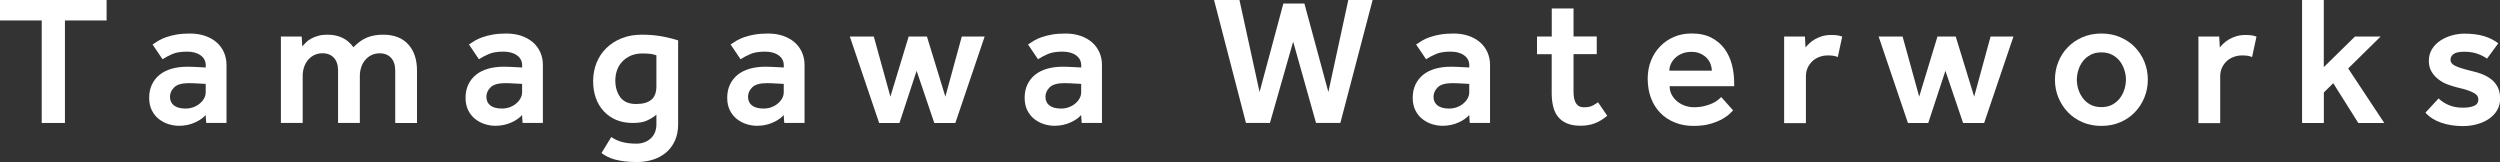
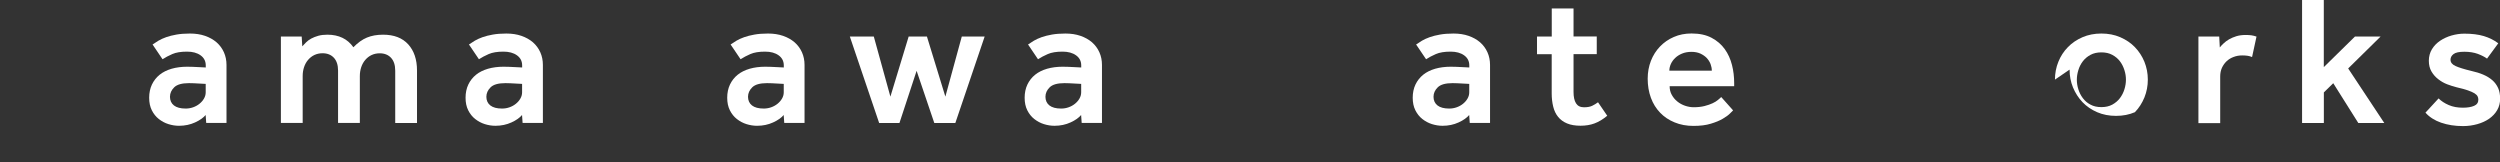
<svg xmlns="http://www.w3.org/2000/svg" id="_レイヤー_2" viewBox="0 0 433.88 28.13">
  <rect x="0" y="0" width="433.88" height="28.13" fill="#333333" stroke="none" />
  <g id="_レイヤー_2-2">
-     <path d="M7.23,3.55H0V0h18.5v3.55h-7.23v17.79h-4.03V3.55Z" style="fill:#fff;" />
    <path d="M35.71,19.94c-.41.49-1.02.93-1.86,1.31-.83.38-1.76.58-2.78.58-.62,0-1.23-.1-1.84-.29-.61-.19-1.16-.49-1.66-.88-.5-.39-.91-.9-1.22-1.52-.31-.62-.46-1.34-.46-2.18s.16-1.62.48-2.29c.32-.67.77-1.24,1.34-1.7s1.27-.8,2.08-1.04c.81-.23,1.71-.35,2.69-.35.3,0,.63,0,.99.02.36.01.71.03,1.06.05.38.02.78.04,1.18.06v-.35c0-.75-.3-1.33-.9-1.76-.6-.43-1.38-.64-2.34-.64-1.07,0-1.92.14-2.56.42-.64.28-1.21.58-1.7.9l-1.73-2.56c.3-.21.64-.43,1.02-.66.38-.22.83-.43,1.34-.61s1.1-.33,1.78-.45c.67-.12,1.46-.18,2.35-.18.96,0,1.83.13,2.61.4.78.27,1.44.64,2,1.12.55.48.98,1.06,1.28,1.73s.45,1.4.45,2.19v10.08h-3.52l-.1-1.41ZM35.71,14.56c-.38-.02-.76-.04-1.12-.06-.3-.02-.61-.04-.94-.05-.33-.01-.61-.02-.85-.02-1.22,0-2.07.24-2.56.72-.49.48-.74,1.03-.74,1.65s.23,1.14.69,1.5c.46.36,1.14.54,2.03.54.45,0,.88-.07,1.3-.22s.78-.35,1.1-.61c.32-.26.58-.55.78-.9.2-.34.3-.71.3-1.09v-1.47Z" style="fill:#fff;" />
    <path d="M48.74,6.34h3.62l.1,1.7c.19-.21.41-.44.66-.69s.54-.46.9-.66c.35-.19.76-.35,1.22-.48.46-.13.99-.19,1.58-.19,1.98,0,3.49.73,4.51,2.18.77-.79,1.55-1.35,2.35-1.68s1.73-.5,2.8-.5c1.9,0,3.35.56,4.37,1.68,1.01,1.12,1.52,2.63,1.52,4.53v9.12h-3.78v-9.09c0-.96-.24-1.7-.72-2.22-.48-.52-1.14-.79-1.97-.79-.51,0-.98.1-1.41.3s-.79.49-1.1.85c-.31.36-.54.78-.7,1.26-.16.48-.24,1-.24,1.55v8.13h-3.78v-9.09c0-.96-.24-1.7-.72-2.22-.48-.52-1.14-.79-1.97-.79-.51,0-.98.1-1.41.3s-.79.49-1.1.85c-.31.36-.54.78-.7,1.26-.16.48-.24,1-.24,1.55v8.13h-3.78V6.34Z" style="fill:#fff;" />
    <path d="M90.62,19.94c-.41.49-1.02.93-1.86,1.31-.83.38-1.76.58-2.78.58-.62,0-1.23-.1-1.84-.29-.61-.19-1.16-.49-1.66-.88-.5-.39-.91-.9-1.22-1.52-.31-.62-.46-1.34-.46-2.18s.16-1.62.48-2.29c.32-.67.77-1.24,1.34-1.7s1.27-.8,2.08-1.04c.81-.23,1.71-.35,2.69-.35.3,0,.63,0,.99.02.36.01.71.03,1.06.05.38.02.78.04,1.18.06v-.35c0-.75-.3-1.33-.9-1.76-.6-.43-1.38-.64-2.34-.64-1.07,0-1.92.14-2.56.42-.64.28-1.21.58-1.7.9l-1.73-2.56c.3-.21.64-.43,1.02-.66.38-.22.83-.43,1.34-.61s1.1-.33,1.78-.45c.67-.12,1.46-.18,2.35-.18.96,0,1.83.13,2.61.4.78.27,1.44.64,2,1.12.55.48.98,1.06,1.28,1.73s.45,1.4.45,2.19v10.08h-3.52l-.1-1.41ZM90.62,14.56c-.38-.02-.76-.04-1.12-.06-.3-.02-.61-.04-.94-.05-.33-.01-.61-.02-.85-.02-1.22,0-2.07.24-2.56.72-.49.48-.74,1.03-.74,1.65s.23,1.14.69,1.5c.46.36,1.14.54,2.03.54.45,0,.88-.07,1.3-.22s.78-.35,1.1-.61c.32-.26.58-.55.78-.9.2-.34.3-.71.3-1.09v-1.47Z" style="fill:#fff;" />
-     <path d="M106.08,23.78c.6.4,1.24.7,1.94.88s1.51.27,2.45.27,1.8-.3,2.46-.9c.66-.6.99-1.43.99-2.5v-1.63c-.51.43-1.07.77-1.68,1.04-.61.27-1.41.4-2.42.4-1.09,0-2.05-.18-2.9-.54s-1.56-.87-2.16-1.52c-.6-.65-1.05-1.42-1.36-2.3-.31-.88-.46-1.86-.46-2.93s.2-2.15.59-3.14c.39-.98.96-1.83,1.7-2.56.74-.72,1.63-1.3,2.67-1.71,1.04-.42,2.22-.62,3.52-.62s2.5.11,3.6.32c1.1.21,1.99.44,2.67.67v14.59c0,1.04-.18,1.97-.54,2.78-.36.81-.86,1.49-1.5,2.05-.64.55-1.4.98-2.27,1.26-.88.29-1.82.43-2.85.43-.79,0-1.49-.04-2.1-.11-.61-.08-1.15-.18-1.63-.3-.48-.13-.92-.29-1.31-.48-.4-.19-.76-.42-1.1-.67l1.7-2.78ZM113.92,9.6c-.3-.11-.61-.19-.93-.24-.32-.05-.82-.08-1.5-.08-.77,0-1.44.13-2.02.38-.58.26-1.07.6-1.47,1.03-.41.43-.71.92-.91,1.49-.2.57-.3,1.16-.3,1.78,0,1.15.29,2.12.86,2.91.58.79,1.5,1.18,2.78,1.18,1.15,0,2.02-.25,2.61-.74.59-.49.88-1.27.88-2.34v-5.38Z" style="fill:#fff;" />
    <path d="M136.03,19.94c-.41.49-1.02.93-1.86,1.31-.83.38-1.76.58-2.78.58-.62,0-1.23-.1-1.84-.29-.61-.19-1.16-.49-1.66-.88-.5-.39-.91-.9-1.22-1.52-.31-.62-.46-1.34-.46-2.18s.16-1.62.48-2.29c.32-.67.77-1.24,1.34-1.7s1.27-.8,2.08-1.04c.81-.23,1.71-.35,2.69-.35.3,0,.63,0,.99.02.36.01.71.03,1.06.05.38.02.78.04,1.18.06v-.35c0-.75-.3-1.33-.9-1.76-.6-.43-1.38-.64-2.34-.64-1.07,0-1.92.14-2.56.42-.64.28-1.21.58-1.7.9l-1.73-2.56c.3-.21.64-.43,1.02-.66.38-.22.83-.43,1.34-.61s1.1-.33,1.78-.45c.67-.12,1.46-.18,2.35-.18.96,0,1.83.13,2.61.4.78.27,1.44.64,2,1.12.55.48.98,1.06,1.28,1.73s.45,1.4.45,2.19v10.08h-3.52l-.1-1.41ZM136.03,14.56c-.38-.02-.76-.04-1.12-.06-.3-.02-.61-.04-.94-.05-.33-.01-.61-.02-.85-.02-1.22,0-2.07.24-2.56.72-.49.48-.74,1.03-.74,1.65s.23,1.14.69,1.5c.46.36,1.14.54,2.03.54.45,0,.88-.07,1.3-.22s.78-.35,1.1-.61c.32-.26.58-.55.78-.9.2-.34.3-.71.3-1.09v-1.47Z" style="fill:#fff;" />
    <path d="M147.49,6.34h4.16l2.88,10.43,3.17-10.43h3.17l3.2,10.43,2.85-10.43h3.97l-5.09,15.01h-3.65l-3.07-9.06-2.98,9.06h-3.52l-5.09-15.01Z" style="fill:#fff;" />
    <path d="M187.65,19.94c-.41.49-1.02.93-1.86,1.31-.83.38-1.76.58-2.78.58-.62,0-1.23-.1-1.84-.29-.61-.19-1.16-.49-1.66-.88-.5-.39-.91-.9-1.22-1.52-.31-.62-.46-1.34-.46-2.18s.16-1.62.48-2.29c.32-.67.77-1.24,1.34-1.7s1.27-.8,2.08-1.04c.81-.23,1.71-.35,2.69-.35.3,0,.63,0,.99.02.36.01.71.03,1.06.05.38.02.78.04,1.18.06v-.35c0-.75-.3-1.33-.9-1.76-.6-.43-1.38-.64-2.34-.64-1.07,0-1.92.14-2.56.42-.64.28-1.21.58-1.7.9l-1.73-2.56c.3-.21.64-.43,1.02-.66.38-.22.83-.43,1.34-.61s1.1-.33,1.78-.45c.67-.12,1.46-.18,2.35-.18.96,0,1.83.13,2.61.4.78.27,1.44.64,2,1.12.55.48.98,1.06,1.28,1.73s.45,1.4.45,2.19v10.08h-3.52l-.1-1.41ZM187.65,14.56c-.38-.02-.76-.04-1.12-.06-.3-.02-.61-.04-.94-.05-.33-.01-.61-.02-.85-.02-1.22,0-2.07.24-2.56.72-.49.48-.74,1.03-.74,1.65s.23,1.14.69,1.5c.46.36,1.14.54,2.03.54.45,0,.88-.07,1.3-.22s.78-.35,1.1-.61c.32-.26.58-.55.78-.9.2-.34.3-.71.3-1.09v-1.47Z" style="fill:#fff;" />
-     <path d="M210.69,0h4.42l3.49,15.97,4.13-15.36h3.65l4.16,15.36,3.46-15.97h4.22l-5.6,21.34h-4.22l-3.97-14.11-4.03,14.11h-4.16l-5.54-21.34Z" style="fill:#fff;" />
    <path d="M255,19.94c-.41.49-1.02.93-1.86,1.31-.83.38-1.76.58-2.78.58-.62,0-1.23-.1-1.84-.29-.61-.19-1.16-.49-1.66-.88-.5-.39-.91-.9-1.22-1.52-.31-.62-.46-1.34-.46-2.18s.16-1.62.48-2.29c.32-.67.77-1.24,1.34-1.7s1.27-.8,2.08-1.04c.81-.23,1.71-.35,2.69-.35.3,0,.63,0,.99.02.36.01.71.03,1.06.05.38.02.78.04,1.18.06v-.35c0-.75-.3-1.33-.9-1.76-.6-.43-1.38-.64-2.34-.64-1.07,0-1.92.14-2.56.42-.64.28-1.21.58-1.7.9l-1.73-2.56c.3-.21.64-.43,1.02-.66.38-.22.83-.43,1.34-.61s1.1-.33,1.78-.45c.67-.12,1.46-.18,2.35-.18.96,0,1.83.13,2.61.4.78.27,1.44.64,2,1.12.55.48.98,1.06,1.28,1.73s.45,1.4.45,2.19v10.08h-3.52l-.1-1.41ZM255,14.56c-.38-.02-.76-.04-1.12-.06-.3-.02-.61-.04-.94-.05-.33-.01-.61-.02-.85-.02-1.22,0-2.07.24-2.56.72-.49.48-.74,1.03-.74,1.65s.23,1.14.69,1.5c.46.36,1.14.54,2.03.54.45,0,.88-.07,1.3-.22s.78-.35,1.1-.61c.32-.26.58-.55.78-.9.2-.34.3-.71.3-1.09v-1.47Z" style="fill:#fff;" />
    <path d="M269.31,9.41h-2.56v-3.07h2.56V1.47h3.78v4.86h4.03v3.07h-4.03v6.56c0,.85.14,1.51.43,1.97.29.46.75.69,1.39.69.6,0,1.07-.09,1.42-.26.35-.17.69-.37,1.01-.61l1.6,2.34c-.75.62-1.48,1.06-2.21,1.33-.72.27-1.54.4-2.43.4s-1.7-.13-2.34-.4-1.16-.65-1.55-1.14c-.4-.49-.68-1.08-.85-1.78-.17-.69-.26-1.46-.26-2.29v-6.82Z" style="fill:#fff;" />
    <path d="M300.77,19.17c-.06.06-.24.24-.53.53-.29.29-.7.59-1.25.91-.54.32-1.24.61-2.08.86-.84.26-1.85.38-3.02.38s-2.28-.2-3.26-.61c-.98-.4-1.82-.96-2.51-1.68s-1.23-1.57-1.6-2.58c-.37-1-.56-2.11-.56-3.33,0-1.11.19-2.14.56-3.09.37-.95.9-1.78,1.57-2.48s1.47-1.26,2.4-1.66c.93-.41,1.96-.61,3.09-.61,1.37,0,2.52.25,3.47.75.95.5,1.71,1.16,2.29,1.97.58.81.99,1.73,1.25,2.75.26,1.02.38,2.07.38,3.14v.54h-11.2c0,.55.12,1.06.37,1.5.25.45.56.83.96,1.15.39.32.84.57,1.34.74.5.17,1,.26,1.49.26.72,0,1.36-.07,1.9-.21.54-.14,1.01-.3,1.39-.48.38-.18.7-.37.94-.58.25-.2.43-.37.56-.5l2.05,2.3ZM297.09,12.26c0-.38-.08-.77-.22-1.15-.15-.38-.37-.73-.66-1.04-.29-.31-.66-.56-1.1-.77-.45-.2-.96-.3-1.54-.3-.62,0-1.17.1-1.65.3-.48.2-.88.46-1.2.77-.32.31-.57.66-.74,1.04s-.26.77-.26,1.15h7.36Z" style="fill:#fff;" />
-     <path d="M309.63,6.34h3.62l.1,1.89c.17-.21.39-.45.66-.7.27-.26.58-.49.94-.7.36-.21.78-.39,1.26-.54.48-.15,1.03-.22,1.65-.22.36,0,.69.02.98.06s.58.12.88.22l-.77,3.55c-.26-.11-.52-.18-.78-.22-.27-.04-.58-.06-.94-.06-.51,0-1,.08-1.47.26-.47.17-.88.42-1.22.74-.34.32-.61.7-.82,1.15-.2.45-.3.95-.3,1.5v8.1h-3.78V6.34Z" style="fill:#fff;" />
-     <path d="M326.04,6.34h4.16l2.88,10.43,3.17-10.43h3.17l3.2,10.43,2.85-10.43h3.97l-5.09,15.01h-3.65l-3.07-9.06-2.98,9.06h-3.52l-5.09-15.01Z" style="fill:#fff;" />
-     <path d="M356.64,13.82c0-1.09.2-2.12.59-3.09.39-.97.94-1.82,1.65-2.54.7-.73,1.55-1.3,2.54-1.73.99-.43,2.09-.64,3.28-.64s2.29.21,3.28.64,1.84,1,2.54,1.73c.7.72,1.25,1.57,1.65,2.54.39.97.59,2,.59,3.09s-.2,2.12-.59,3.09c-.4.97-.94,1.82-1.65,2.56s-1.55,1.32-2.54,1.74c-.99.43-2.09.64-3.28.64s-2.29-.21-3.28-.64c-.99-.43-1.84-1.01-2.54-1.74-.7-.74-1.25-1.59-1.65-2.56-.4-.97-.59-2-.59-3.09ZM364.7,18.59c.73,0,1.35-.14,1.89-.43.53-.29.98-.67,1.33-1.13.35-.47.61-.98.78-1.54.17-.55.26-1.11.26-1.66s-.08-1.08-.26-1.65-.43-1.08-.78-1.54c-.35-.46-.79-.83-1.33-1.12s-1.16-.43-1.89-.43-1.35.14-1.89.43-.98.66-1.33,1.12-.61.97-.78,1.54-.26,1.11-.26,1.65.08,1.11.26,1.66c.17.56.43,1.07.78,1.54.35.47.79.85,1.33,1.13.53.29,1.16.43,1.89.43Z" style="fill:#fff;" />
+     <path d="M356.64,13.82c0-1.09.2-2.12.59-3.09.39-.97.94-1.82,1.65-2.54.7-.73,1.55-1.3,2.54-1.73.99-.43,2.09-.64,3.28-.64s2.29.21,3.28.64,1.84,1,2.54,1.73c.7.72,1.25,1.57,1.65,2.54.39.97.59,2,.59,3.09s-.2,2.12-.59,3.09c-.4.97-.94,1.82-1.65,2.56c-.99.43-2.09.64-3.28.64s-2.29-.21-3.28-.64c-.99-.43-1.84-1.01-2.54-1.74-.7-.74-1.25-1.59-1.65-2.56-.4-.97-.59-2-.59-3.09ZM364.7,18.59c.73,0,1.35-.14,1.89-.43.53-.29.98-.67,1.33-1.13.35-.47.61-.98.78-1.54.17-.55.26-1.11.26-1.66s-.08-1.08-.26-1.65-.43-1.08-.78-1.54c-.35-.46-.79-.83-1.33-1.12s-1.16-.43-1.89-.43-1.35.14-1.89.43-.98.66-1.33,1.12-.61.97-.78,1.54-.26,1.11-.26,1.65.08,1.11.26,1.66c.17.56.43,1.07.78,1.54.35.47.79.85,1.33,1.13.53.29,1.16.43,1.89.43Z" style="fill:#fff;" />
    <path d="M381.53,6.34h3.62l.1,1.89c.17-.21.39-.45.66-.7.27-.26.58-.49.94-.7.36-.21.78-.39,1.26-.54.48-.15,1.03-.22,1.65-.22.36,0,.69.02.98.06s.58.12.88.22l-.77,3.55c-.26-.11-.52-.18-.78-.22-.27-.04-.58-.06-.94-.06-.51,0-1,.08-1.47.26-.47.17-.88.42-1.22.74-.34.32-.61.7-.82,1.15-.2.45-.3.95-.3,1.5v8.1h-3.78V6.34Z" style="fill:#fff;" />
    <path d="M399.52,0h3.78v11.65l5.41-5.31h4.45l-5.63,5.54,6.27,9.47h-4.51l-4.35-6.91-1.63,1.6v5.31h-3.78V0Z" style="fill:#fff;" />
    <path d="M423.2,17.06c.47.47,1.06.86,1.78,1.17.71.31,1.53.46,2.45.46.81,0,1.46-.11,1.95-.32.49-.21.74-.57.74-1.06,0-.21-.04-.41-.13-.59s-.27-.36-.54-.53c-.28-.17-.66-.34-1.15-.51-.49-.17-1.15-.35-1.98-.54-.51-.13-1.05-.3-1.6-.51-.56-.21-1.07-.51-1.55-.88-.48-.37-.88-.82-1.18-1.34-.31-.52-.46-1.15-.46-1.87s.18-1.41.54-2c.36-.59.84-1.08,1.42-1.47s1.25-.7,1.98-.91c.74-.21,1.48-.32,2.22-.32,1.32,0,2.45.14,3.38.42.93.28,1.76.69,2.51,1.25l-1.95,2.66c-.41-.3-.94-.57-1.6-.82-.66-.24-1.44-.37-2.34-.37s-1.52.13-1.87.4c-.35.27-.53.59-.53.98,0,.47.29.84.88,1.1.59.27,1.5.55,2.74.85.77.17,1.46.38,2.06.64.61.26,1.13.58,1.57.96.44.38.77.84,1.01,1.36.24.52.35,1.15.35,1.87s-.17,1.38-.51,1.97c-.34.59-.81,1.08-1.39,1.49-.59.41-1.27.72-2.05.94-.78.22-1.61.34-2.48.34-1.41,0-2.68-.2-3.81-.59s-2.04-.98-2.72-1.74l2.27-2.46Z" style="fill:#fff;" />
  </g>
</svg>